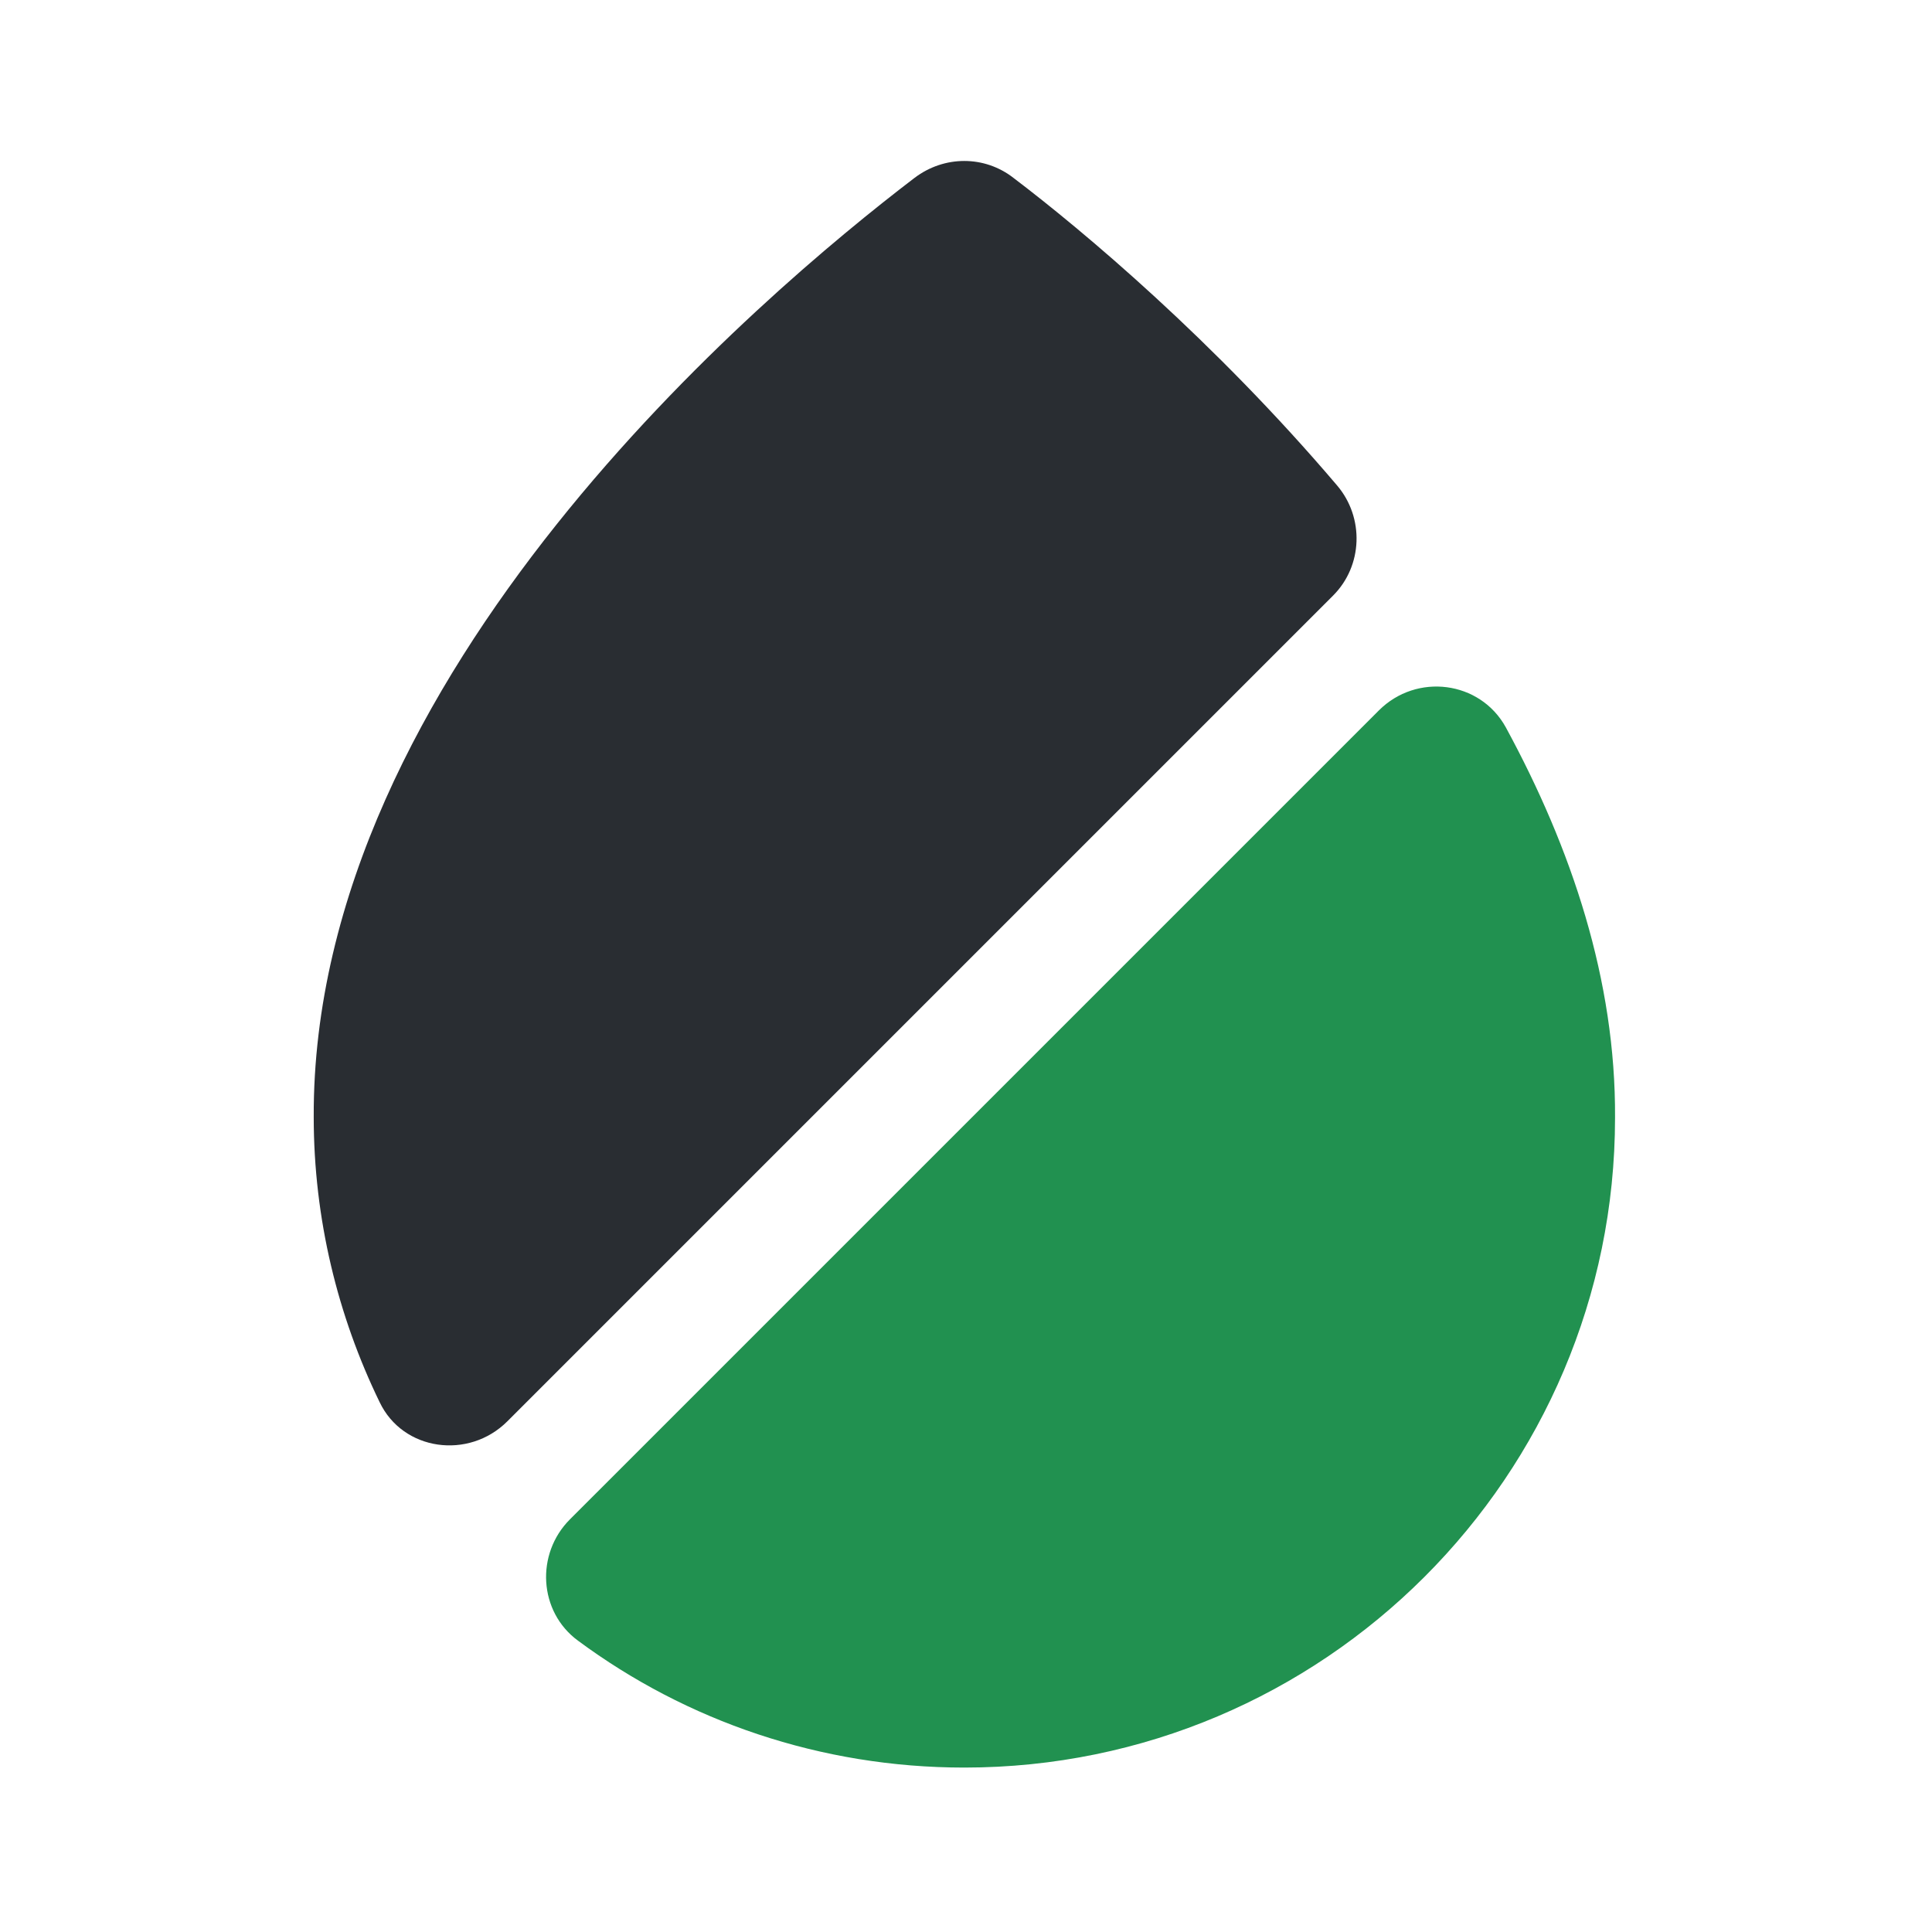
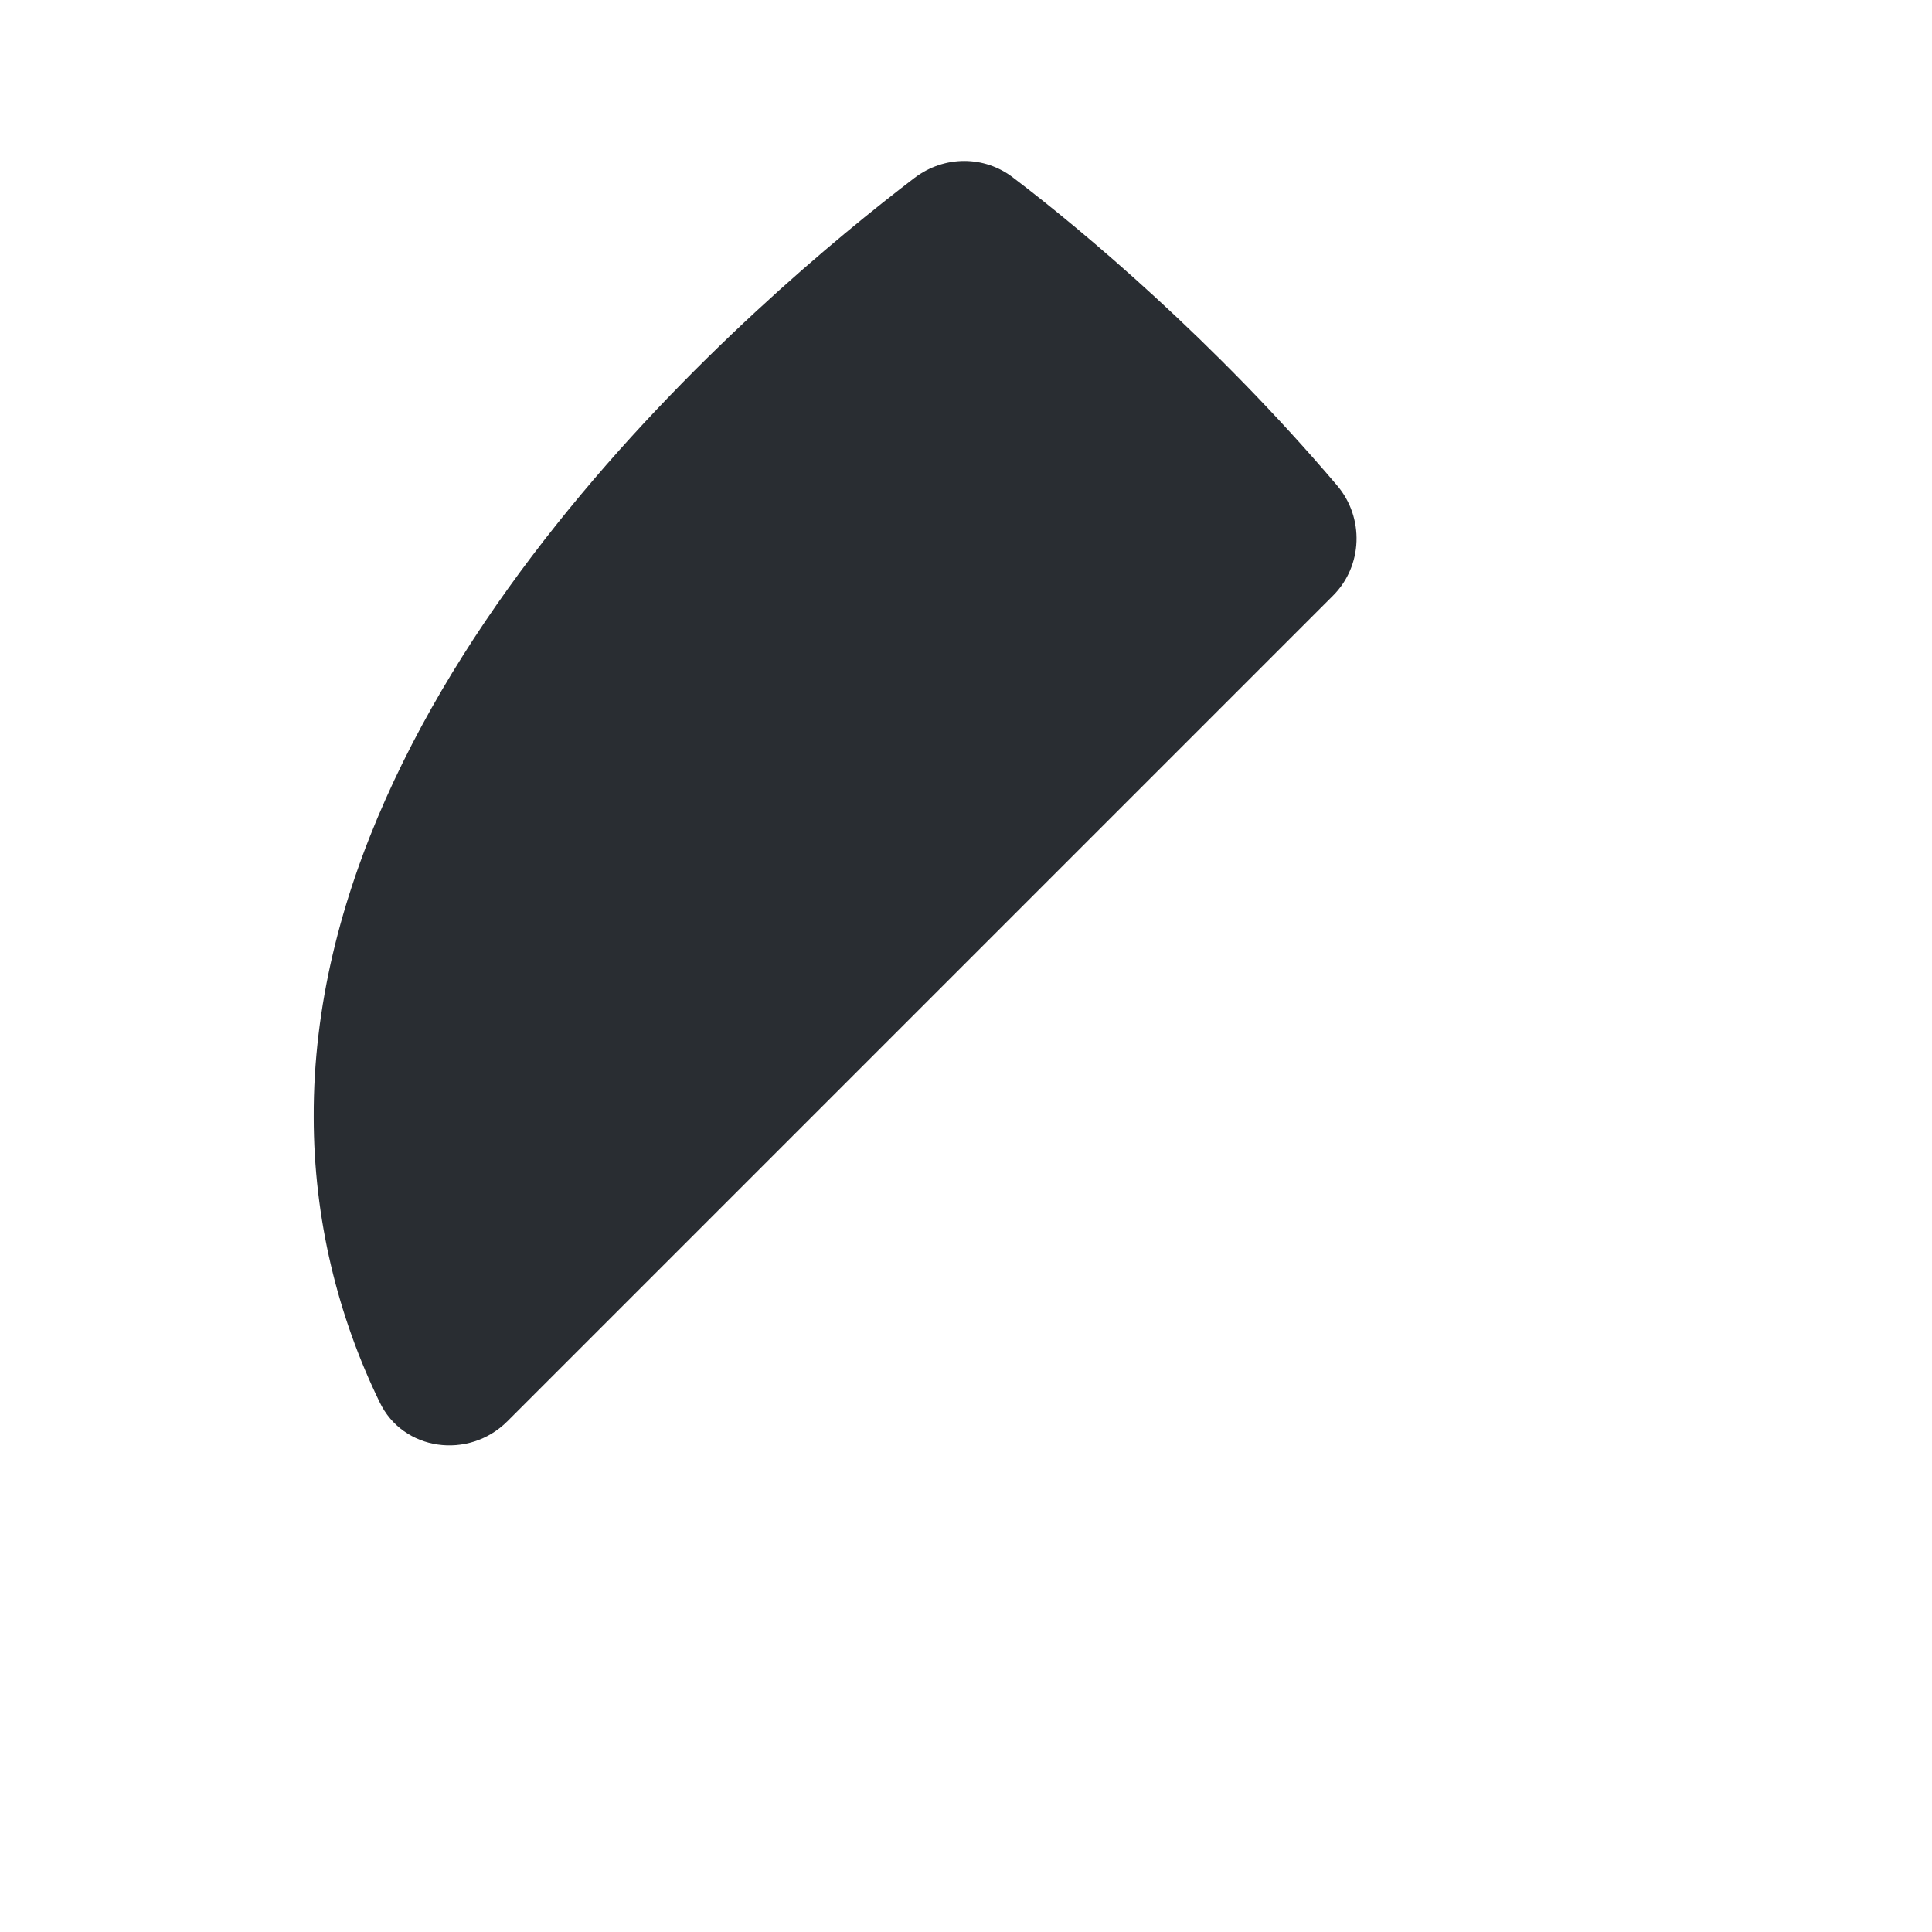
<svg xmlns="http://www.w3.org/2000/svg" width="100%" height="100%" viewBox="0 0 190 190" version="1.1" xml:space="preserve" style="fill-rule:evenodd;clip-rule:evenodd;stroke-linejoin:round;stroke-miterlimit:2;">
  <g transform="matrix(1,0,0,1,-333.501,-1072.41)">
    <g id="Layer1">
      <g id="drop-svgrepo-com.svg" transform="matrix(0.237,0,0,0.237,428.34,1167.24)">
        <g transform="matrix(1,0,0,1,-400,-400)">
          <path d="M553.013,247L210.348,589.667C194.348,605.667 167.015,602 157.348,581.667C140.015,546 130.015,505.667 130.015,463.333C129.348,279.333 316.015,122 379.347,73.667C391.68,64.333 408.347,64.333 420.347,73.667C449.347,95.667 503.68,141.333 554.68,201.333C566.013,214.667 565.347,234.667 553.013,247Z" style="fill:rgb(41,45,50);fill-rule:nonzero;" />
-           <path d="M670,463.667C670,612.333 549,733.333 400,733.333C340.333,733.333 284.665,714 239.665,680.667C223.332,668.667 221.999,644.667 236.332,630.333L572,294.667C587.667,279.001 614,282.334 624.667,301.667C652,352 670.333,406.667 670,463.667Z" style="fill:rgb(33,145,80);fill-rule:nonzero;" />
        </g>
      </g>
    </g>
  </g>
</svg>